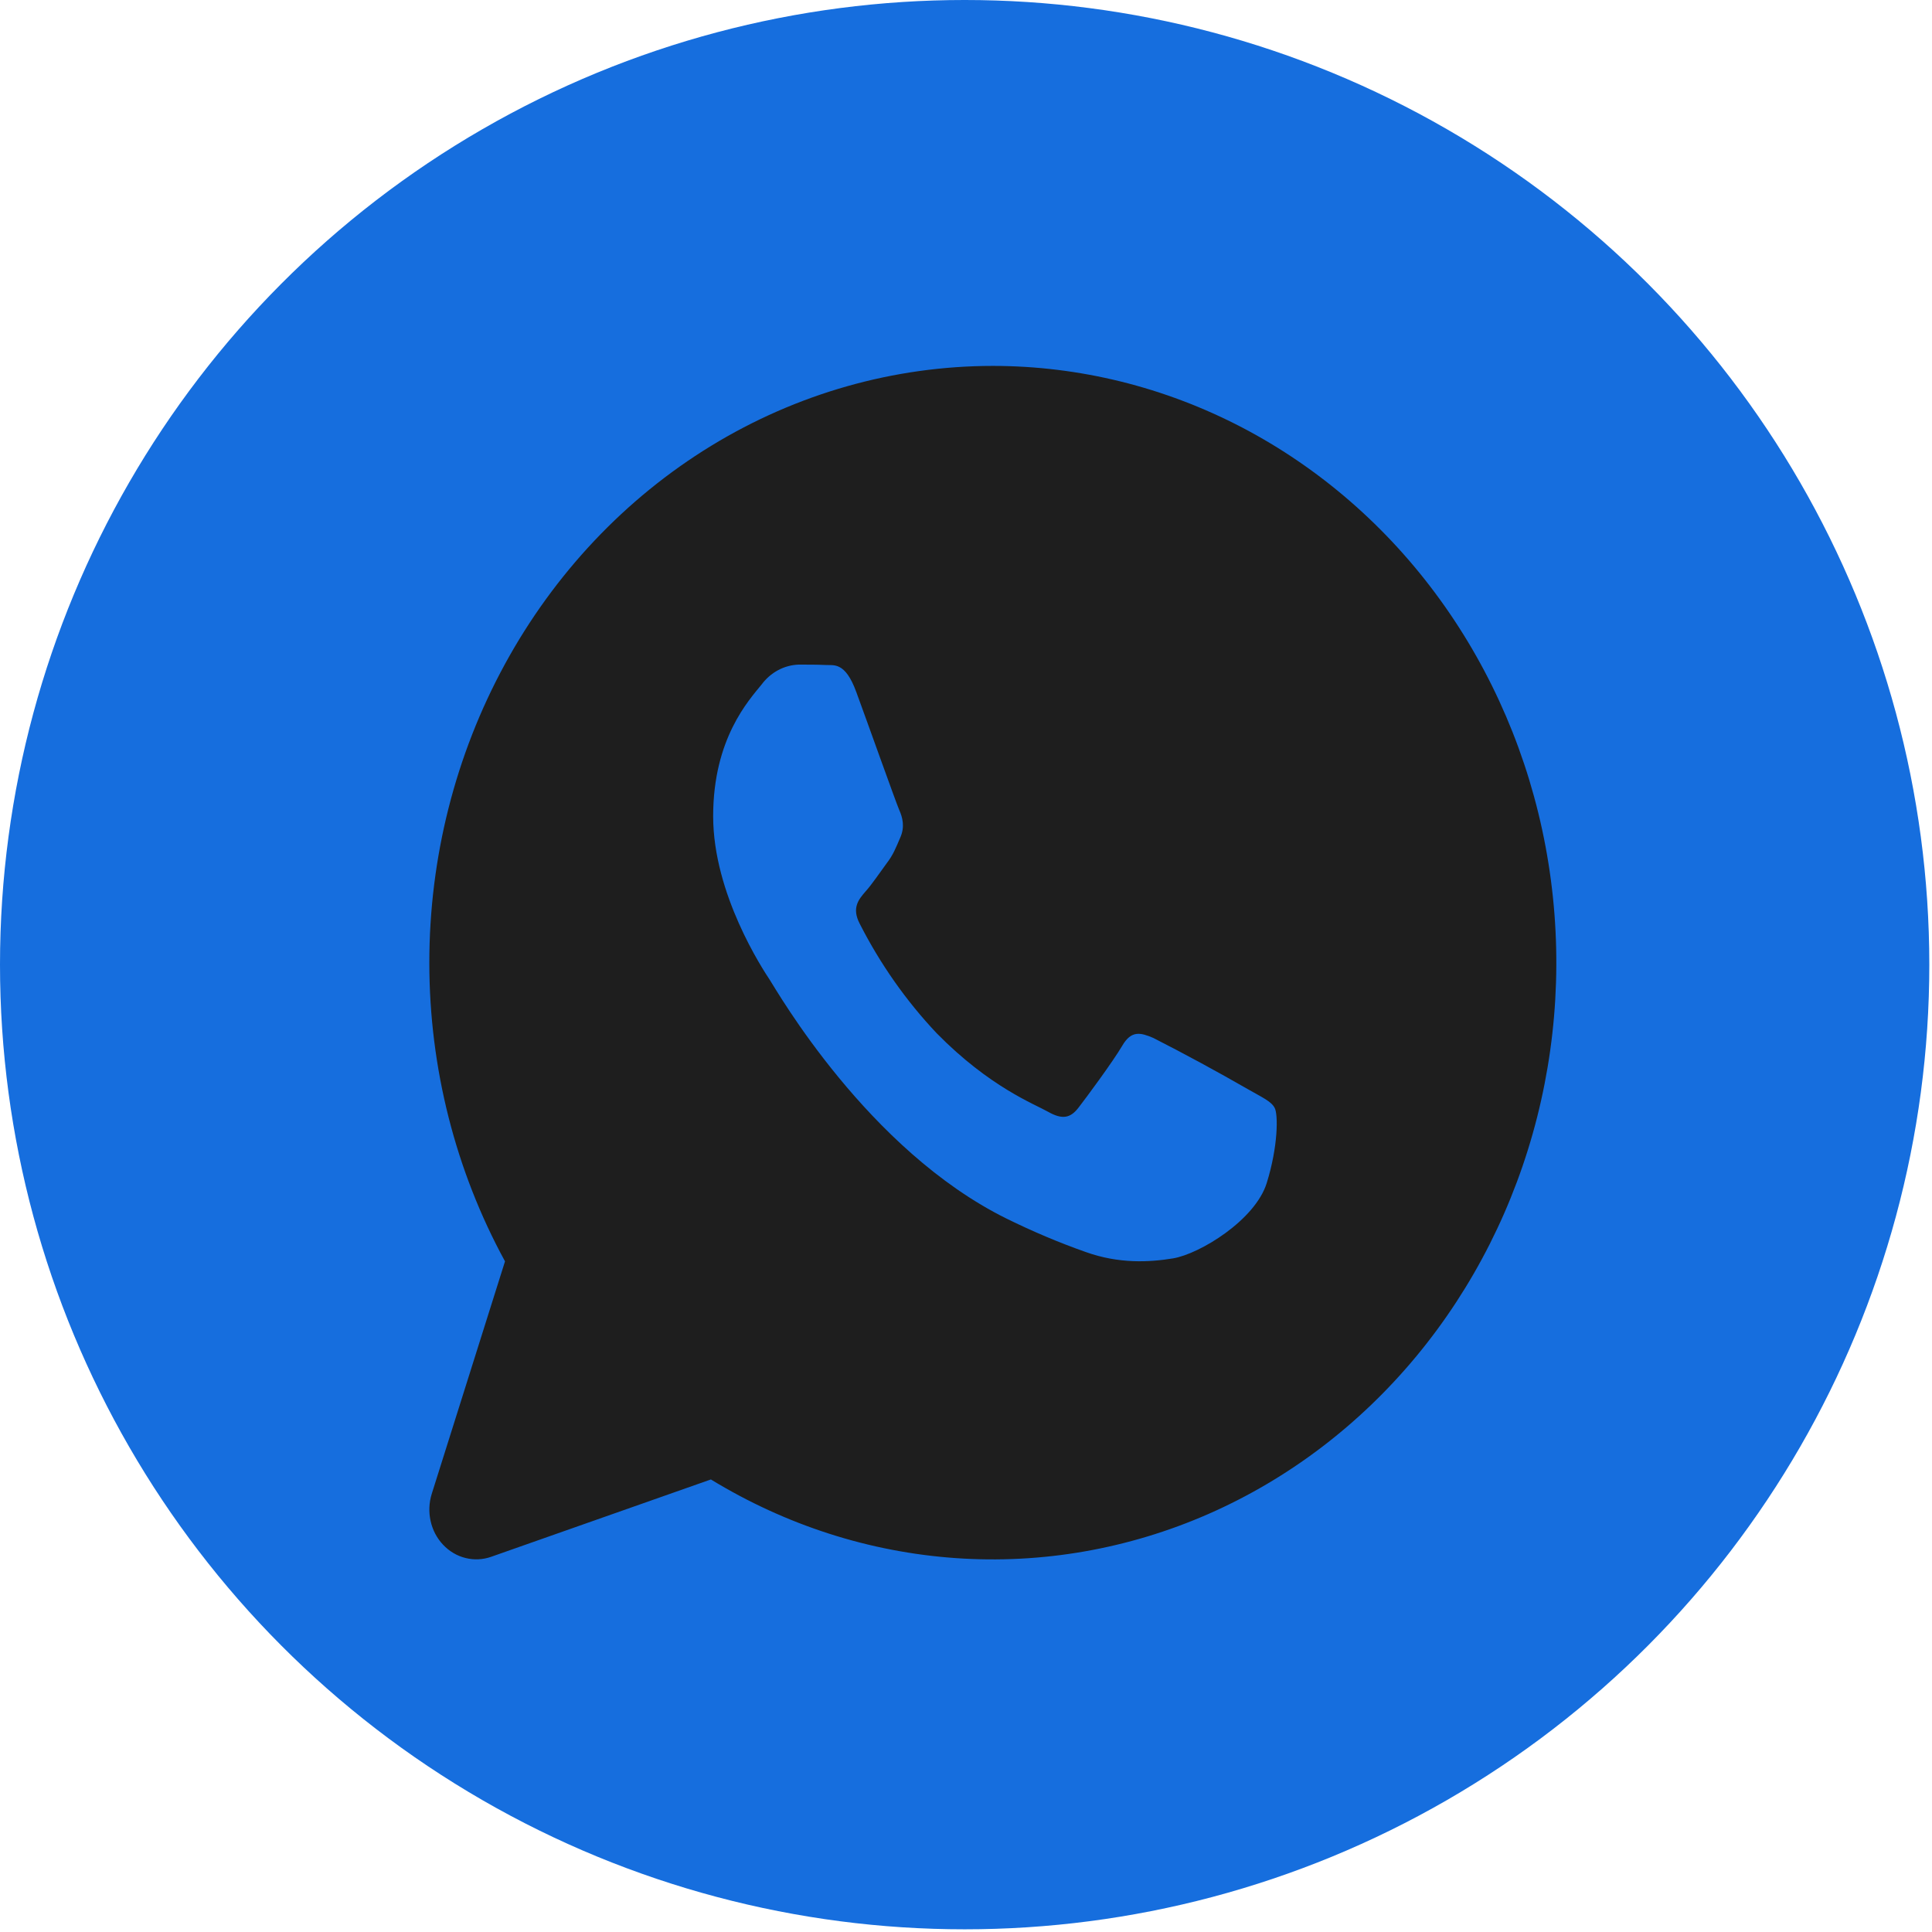
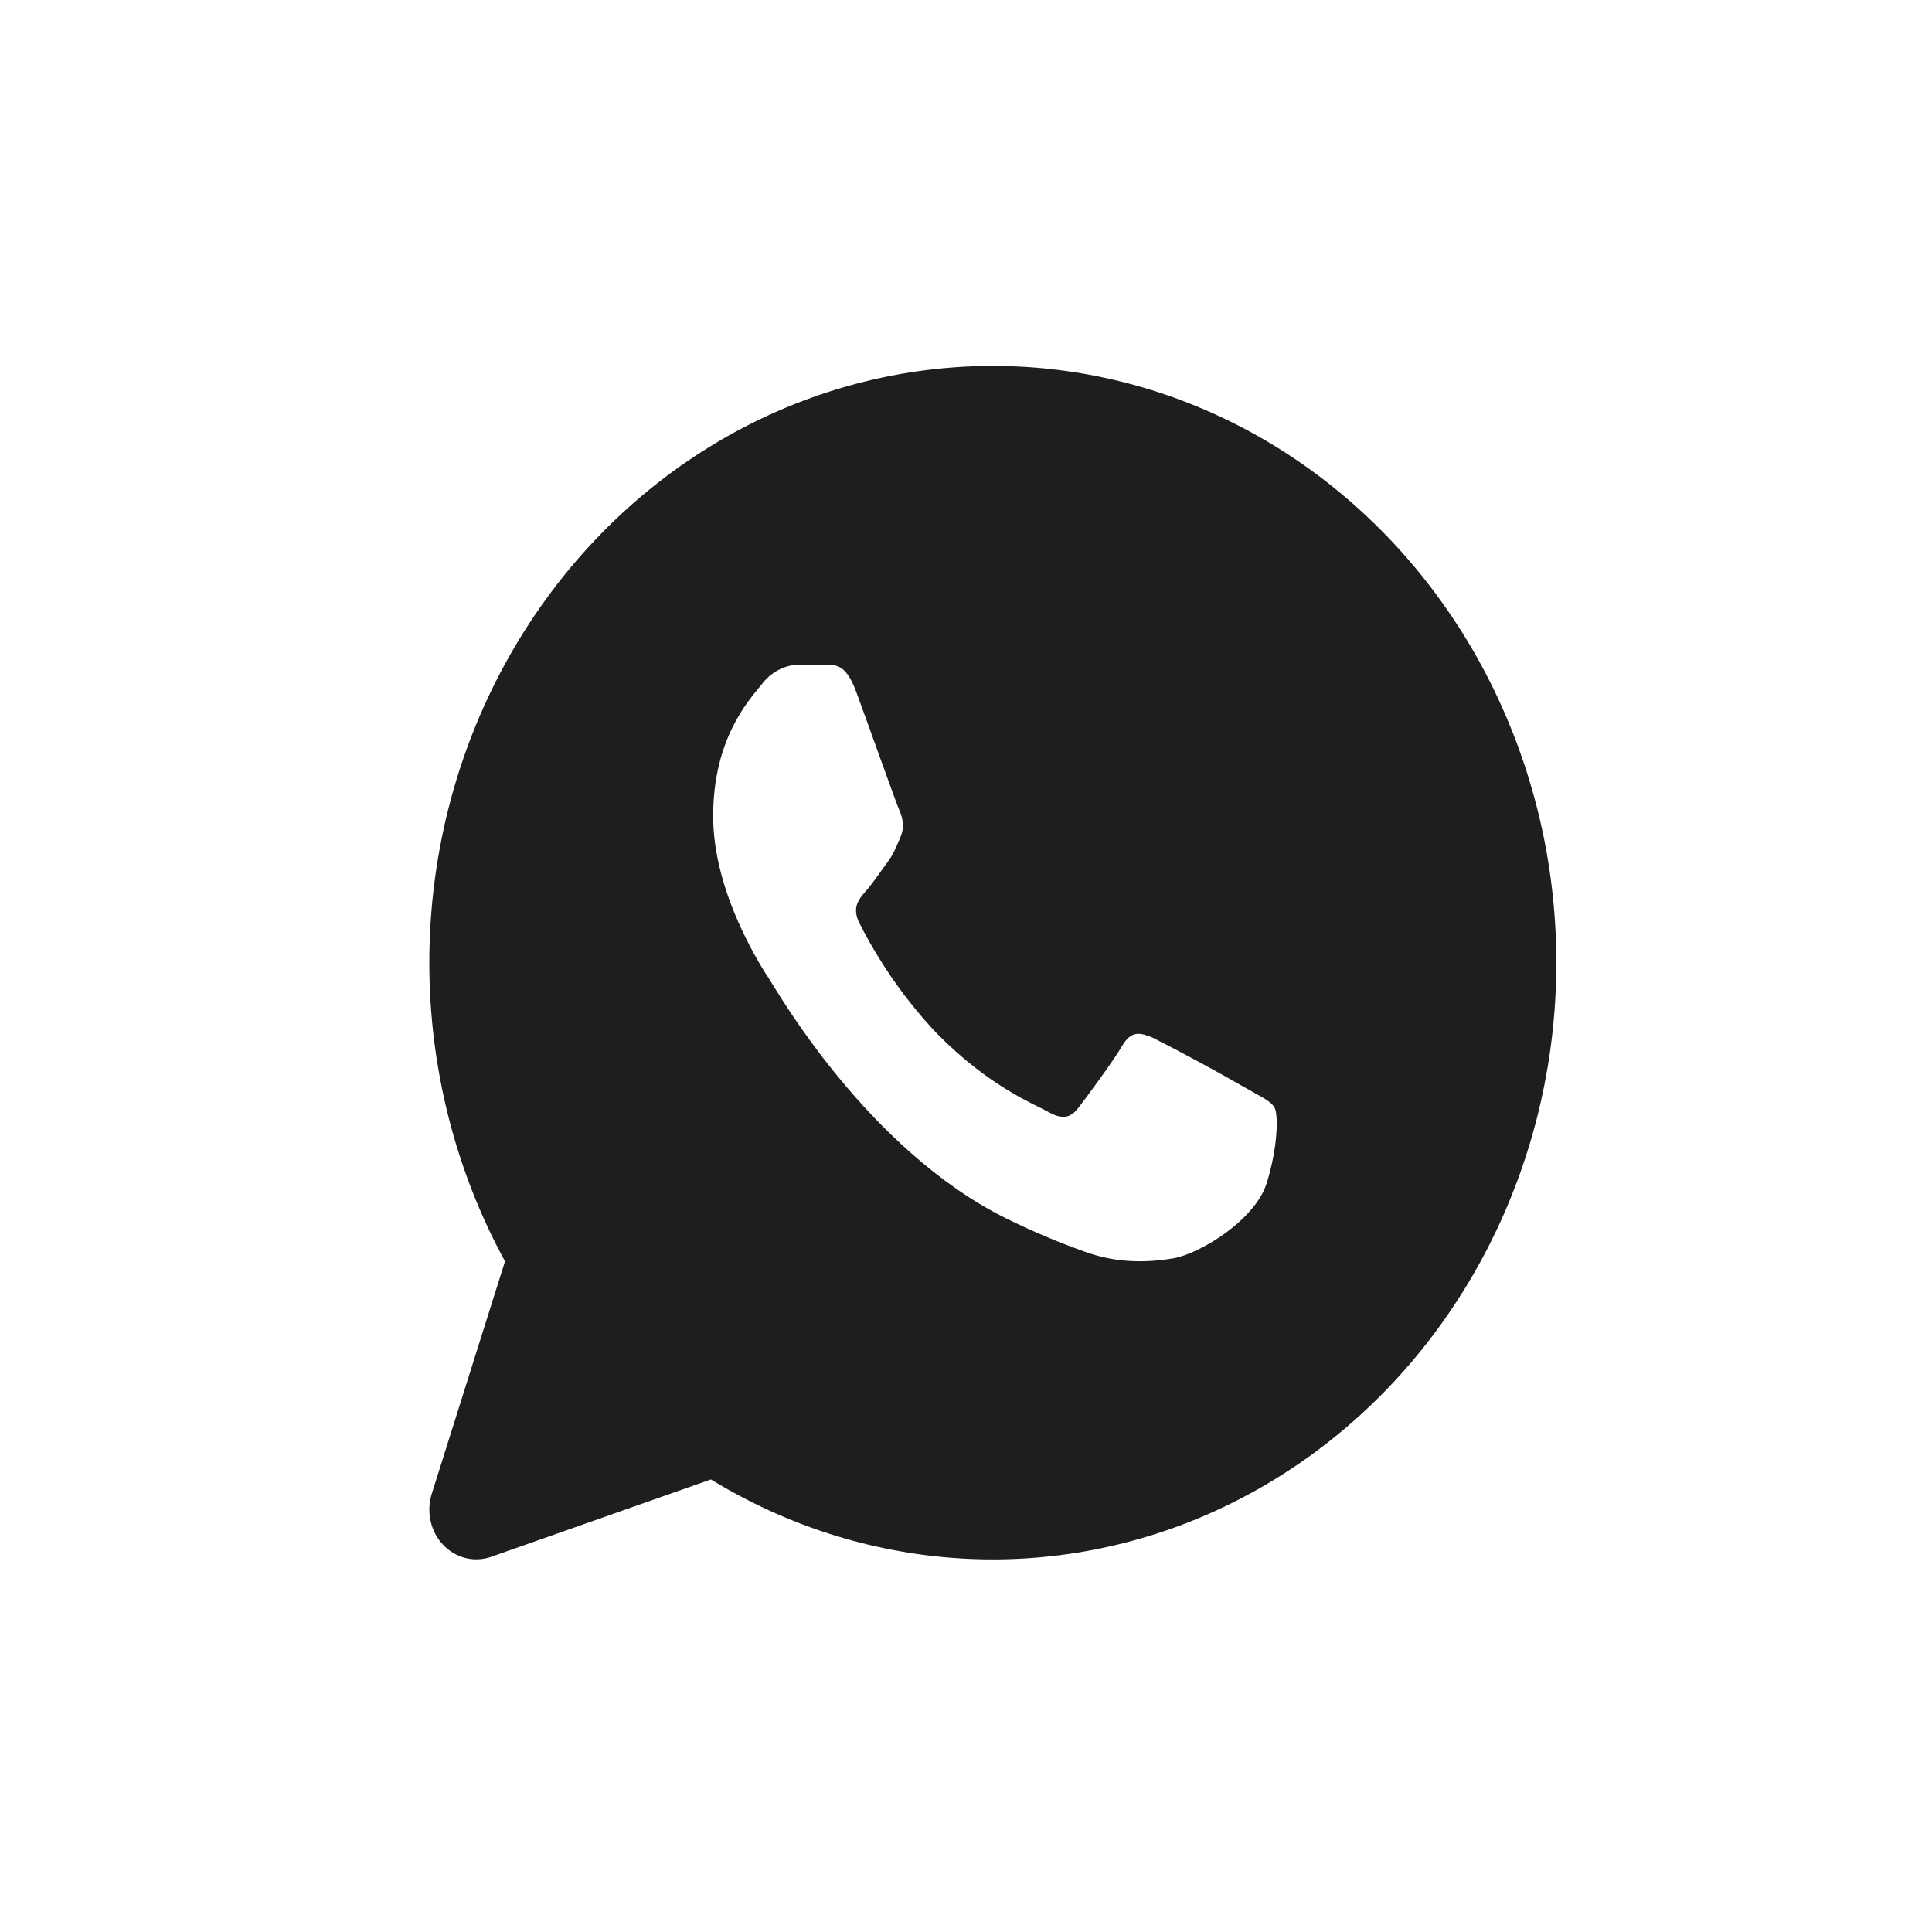
<svg xmlns="http://www.w3.org/2000/svg" width="46" height="46" viewBox="0 0 46 46" fill="none">
-   <circle cx="22.968" cy="22.968" r="22.968" fill="#166EDE" />
  <path d="M23.64 8.712C25.698 8.713 27.729 9.215 29.575 10.179C31.42 11.144 33.032 12.545 34.284 14.274C35.537 16.003 36.397 18.014 36.798 20.151C37.199 22.289 37.131 24.495 36.598 26.6C36.065 28.705 35.081 30.652 33.724 32.29C32.367 33.928 30.672 35.214 28.77 36.048C26.869 36.881 24.811 37.241 22.758 37.098C20.704 36.955 18.709 36.314 16.926 35.225L11.693 37.067C11.496 37.136 11.285 37.146 11.083 37.095C10.881 37.045 10.697 36.936 10.55 36.78C10.403 36.625 10.3 36.43 10.253 36.216C10.205 36.002 10.214 35.779 10.279 35.57L12.024 30.032C10.845 27.872 10.223 25.422 10.222 22.927C10.221 20.432 10.84 17.981 12.018 15.82C13.195 13.66 14.889 11.865 16.929 10.617C18.97 9.37 21.284 8.713 23.64 8.712ZM19.015 15.824C18.845 15.83 18.677 15.875 18.525 15.957C18.373 16.039 18.239 16.155 18.134 16.297C17.832 16.671 16.98 17.583 16.98 19.435C16.98 21.289 18.163 23.081 18.329 23.332C18.492 23.579 20.657 27.382 23.969 29.016C24.584 29.319 25.21 29.584 25.848 29.809C26.64 30.093 27.362 30.055 27.932 29.961C28.567 29.854 29.885 29.051 30.16 28.168C30.433 27.292 30.433 26.536 30.35 26.38C30.269 26.221 30.048 26.127 29.715 25.935C28.973 25.509 28.221 25.101 27.46 24.713C27.158 24.585 26.937 24.524 26.718 24.902C26.496 25.279 25.868 26.129 25.673 26.38C25.483 26.624 25.289 26.66 24.958 26.473C24.627 26.285 23.564 25.885 22.303 24.602C21.575 23.831 20.957 22.952 20.469 21.992C20.272 21.613 20.447 21.412 20.61 21.223C20.76 21.057 20.941 20.785 21.106 20.562C21.27 20.349 21.328 20.19 21.437 19.937C21.547 19.686 21.491 19.463 21.408 19.279C21.326 19.089 20.666 17.233 20.388 16.477C20.12 15.743 19.849 15.847 19.646 15.833C19.456 15.824 19.237 15.824 19.015 15.824Z" fill="#1E1E1E" />
</svg>